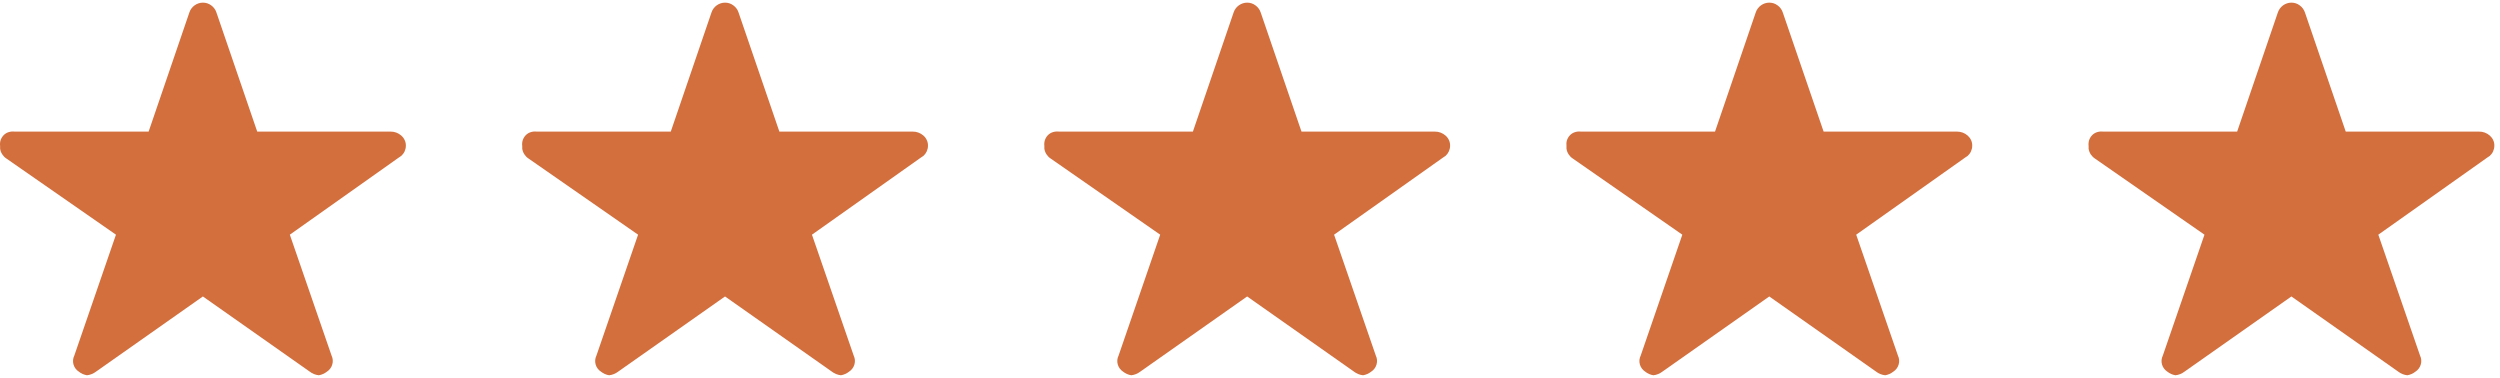
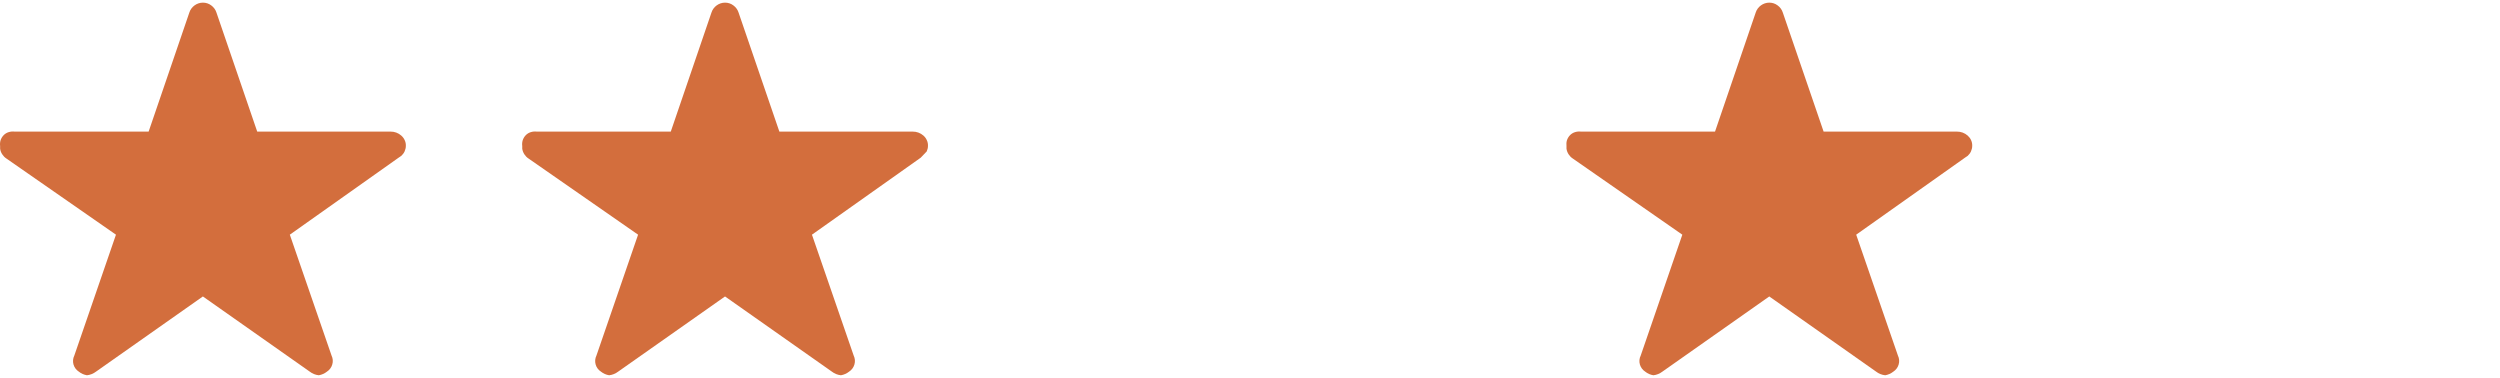
<svg xmlns="http://www.w3.org/2000/svg" width="86" height="13" viewBox="0 0 86 13" fill="none">
  <path fill-rule="evenodd" clip-rule="evenodd" d="M13.432 4.527C13.57 4.525 13.702 4.573 13.805 4.665C13.854 4.709 13.898 4.763 13.923 4.826C13.952 4.887 13.964 4.953 13.961 5.022C13.961 5.085 13.944 5.149 13.918 5.209C13.892 5.266 13.851 5.318 13.805 5.361L13.711 5.425L9.97 8.073L11.405 12.23C11.451 12.325 11.462 12.435 11.43 12.538C11.402 12.639 11.335 12.728 11.246 12.785C11.166 12.849 11.068 12.892 10.967 12.909C10.855 12.898 10.746 12.854 10.657 12.785L6.979 10.198L3.302 12.785C3.21 12.854 3.103 12.898 2.991 12.909C2.888 12.892 2.793 12.849 2.712 12.785C2.623 12.728 2.557 12.639 2.528 12.538C2.5 12.438 2.508 12.328 2.557 12.23L3.989 8.073L0.22 5.453C0.162 5.416 0.113 5.364 0.076 5.307C0.038 5.249 0.013 5.183 0.004 5.114V5.022C-0.005 4.956 0.001 4.887 0.021 4.821C0.044 4.757 0.079 4.697 0.128 4.648C0.176 4.599 0.234 4.565 0.3 4.545C0.366 4.525 0.435 4.519 0.501 4.527H5.113L6.514 0.43C6.545 0.332 6.609 0.246 6.692 0.186C6.775 0.125 6.876 0.091 6.979 0.091C7.083 0.091 7.184 0.122 7.267 0.186C7.35 0.246 7.414 0.332 7.445 0.43L8.848 4.527H13.429H13.432Z" fill="#D36E3D" />
-   <path fill-rule="evenodd" clip-rule="evenodd" d="M31.393 4.527C31.531 4.525 31.663 4.573 31.767 4.665C31.816 4.709 31.859 4.763 31.884 4.826C31.913 4.887 31.925 4.953 31.922 5.022C31.922 5.085 31.905 5.149 31.879 5.209C31.853 5.266 31.813 5.318 31.767 5.361L31.672 5.425L27.931 8.073L29.366 12.23C29.412 12.325 29.423 12.435 29.392 12.538C29.363 12.639 29.297 12.728 29.208 12.785C29.127 12.849 29.029 12.892 28.929 12.909C28.817 12.898 28.707 12.854 28.618 12.785L24.941 10.198L21.263 12.785C21.171 12.854 21.065 12.898 20.953 12.909C20.849 12.892 20.754 12.849 20.674 12.785C20.584 12.728 20.518 12.639 20.49 12.538C20.461 12.438 20.47 12.328 20.518 12.23L21.95 8.073L18.181 5.453C18.123 5.416 18.074 5.364 18.037 5.307C18 5.249 17.974 5.183 17.965 5.114V5.022C17.956 4.956 17.962 4.887 17.982 4.821C18.005 4.757 18.04 4.697 18.089 4.648C18.138 4.599 18.195 4.565 18.261 4.545C18.327 4.525 18.396 4.519 18.462 4.527H23.075L24.475 0.43C24.506 0.332 24.57 0.246 24.653 0.186C24.736 0.125 24.837 0.091 24.941 0.091C25.044 0.091 25.145 0.122 25.228 0.186C25.311 0.246 25.375 0.332 25.406 0.43L26.81 4.527H31.39H31.393Z" fill="#D36E3D" />
-   <path fill-rule="evenodd" clip-rule="evenodd" d="M49.354 4.527C49.492 4.525 49.624 4.573 49.728 4.665C49.777 4.709 49.82 4.763 49.846 4.826C49.874 4.887 49.886 4.953 49.883 5.022C49.883 5.085 49.866 5.149 49.84 5.209C49.814 5.266 49.774 5.318 49.728 5.361L49.633 5.425L45.892 8.073L47.327 12.23C47.373 12.325 47.384 12.435 47.353 12.538C47.324 12.639 47.258 12.728 47.169 12.785C47.088 12.849 46.99 12.892 46.89 12.909C46.778 12.898 46.669 12.854 46.579 12.785L42.902 10.198L39.224 12.785C39.132 12.854 39.026 12.898 38.914 12.909C38.81 12.892 38.715 12.849 38.635 12.785C38.546 12.728 38.48 12.639 38.451 12.538C38.422 12.438 38.431 12.328 38.48 12.23L39.911 8.073L36.142 5.453C36.084 5.416 36.035 5.364 35.998 5.307C35.961 5.249 35.935 5.183 35.926 5.114V5.022C35.918 4.956 35.923 4.887 35.944 4.821C35.967 4.757 36.001 4.697 36.05 4.648C36.099 4.599 36.156 4.565 36.222 4.545C36.288 4.525 36.358 4.519 36.424 4.527H41.036L42.436 0.43C42.468 0.332 42.531 0.246 42.614 0.186C42.698 0.125 42.798 0.091 42.902 0.091C43.005 0.091 43.106 0.122 43.189 0.186C43.273 0.246 43.336 0.332 43.368 0.43L44.771 4.527H49.351H49.354Z" fill="#D36E3D" />
+   <path fill-rule="evenodd" clip-rule="evenodd" d="M31.393 4.527C31.531 4.525 31.663 4.573 31.767 4.665C31.816 4.709 31.859 4.763 31.884 4.826C31.913 4.887 31.925 4.953 31.922 5.022C31.922 5.085 31.905 5.149 31.879 5.209L31.672 5.425L27.931 8.073L29.366 12.23C29.412 12.325 29.423 12.435 29.392 12.538C29.363 12.639 29.297 12.728 29.208 12.785C29.127 12.849 29.029 12.892 28.929 12.909C28.817 12.898 28.707 12.854 28.618 12.785L24.941 10.198L21.263 12.785C21.171 12.854 21.065 12.898 20.953 12.909C20.849 12.892 20.754 12.849 20.674 12.785C20.584 12.728 20.518 12.639 20.49 12.538C20.461 12.438 20.47 12.328 20.518 12.23L21.95 8.073L18.181 5.453C18.123 5.416 18.074 5.364 18.037 5.307C18 5.249 17.974 5.183 17.965 5.114V5.022C17.956 4.956 17.962 4.887 17.982 4.821C18.005 4.757 18.04 4.697 18.089 4.648C18.138 4.599 18.195 4.565 18.261 4.545C18.327 4.525 18.396 4.519 18.462 4.527H23.075L24.475 0.43C24.506 0.332 24.57 0.246 24.653 0.186C24.736 0.125 24.837 0.091 24.941 0.091C25.044 0.091 25.145 0.122 25.228 0.186C25.311 0.246 25.375 0.332 25.406 0.43L26.81 4.527H31.39H31.393Z" fill="#D36E3D" />
  <path fill-rule="evenodd" clip-rule="evenodd" d="M67.315 4.527C67.453 4.525 67.585 4.573 67.689 4.665C67.738 4.709 67.781 4.763 67.807 4.826C67.835 4.887 67.847 4.953 67.844 5.022C67.844 5.085 67.827 5.149 67.801 5.209C67.775 5.266 67.735 5.318 67.689 5.361L67.594 5.425L63.853 8.073L65.288 12.23C65.334 12.325 65.345 12.435 65.314 12.538C65.285 12.639 65.219 12.728 65.13 12.785C65.049 12.849 64.951 12.892 64.851 12.909C64.739 12.898 64.629 12.854 64.54 12.785L60.863 10.198L57.185 12.785C57.093 12.854 56.987 12.898 56.875 12.909C56.771 12.892 56.676 12.849 56.596 12.785C56.507 12.728 56.441 12.639 56.412 12.538C56.383 12.438 56.392 12.328 56.441 12.23L57.872 8.073L54.103 5.453C54.045 5.416 53.996 5.364 53.959 5.307C53.922 5.249 53.896 5.183 53.887 5.114V5.022C53.879 4.956 53.884 4.887 53.904 4.821C53.927 4.757 53.962 4.697 54.011 4.648C54.06 4.599 54.117 4.565 54.183 4.545C54.249 4.525 54.319 4.519 54.385 4.527H58.997L60.397 0.43C60.428 0.332 60.492 0.246 60.575 0.186C60.659 0.125 60.759 0.091 60.863 0.091C60.966 0.091 61.067 0.122 61.15 0.186C61.234 0.246 61.297 0.332 61.328 0.43L62.732 4.527H67.312H67.315Z" fill="#D36E3D" />
-   <path fill-rule="evenodd" clip-rule="evenodd" d="M85.276 4.527C85.414 4.525 85.546 4.573 85.65 4.665C85.699 4.709 85.742 4.763 85.768 4.826C85.797 4.887 85.808 4.953 85.805 5.022C85.805 5.085 85.788 5.149 85.762 5.209C85.736 5.266 85.696 5.318 85.65 5.361L85.555 5.425L81.814 8.073L83.249 12.23C83.295 12.325 83.306 12.435 83.275 12.538C83.246 12.639 83.18 12.728 83.091 12.785C83.01 12.849 82.913 12.892 82.812 12.909C82.7 12.898 82.591 12.854 82.501 12.785L78.824 10.198L75.146 12.785C75.054 12.854 74.948 12.898 74.836 12.909C74.732 12.892 74.637 12.849 74.557 12.785C74.468 12.728 74.402 12.639 74.373 12.538C74.344 12.438 74.353 12.328 74.402 12.23L75.834 8.073L72.064 5.453C72.007 5.416 71.958 5.364 71.92 5.307C71.883 5.249 71.857 5.183 71.848 5.114V5.022C71.84 4.956 71.846 4.887 71.866 4.821C71.889 4.757 71.923 4.697 71.972 4.648C72.021 4.599 72.078 4.565 72.144 4.545C72.211 4.525 72.28 4.519 72.346 4.527H76.958L78.358 0.43C78.39 0.332 78.453 0.246 78.536 0.186C78.62 0.125 78.72 0.091 78.824 0.091C78.927 0.091 79.028 0.122 79.111 0.186C79.195 0.246 79.258 0.332 79.29 0.43L80.693 4.527H85.273H85.276Z" fill="#D36E3D" />
</svg>